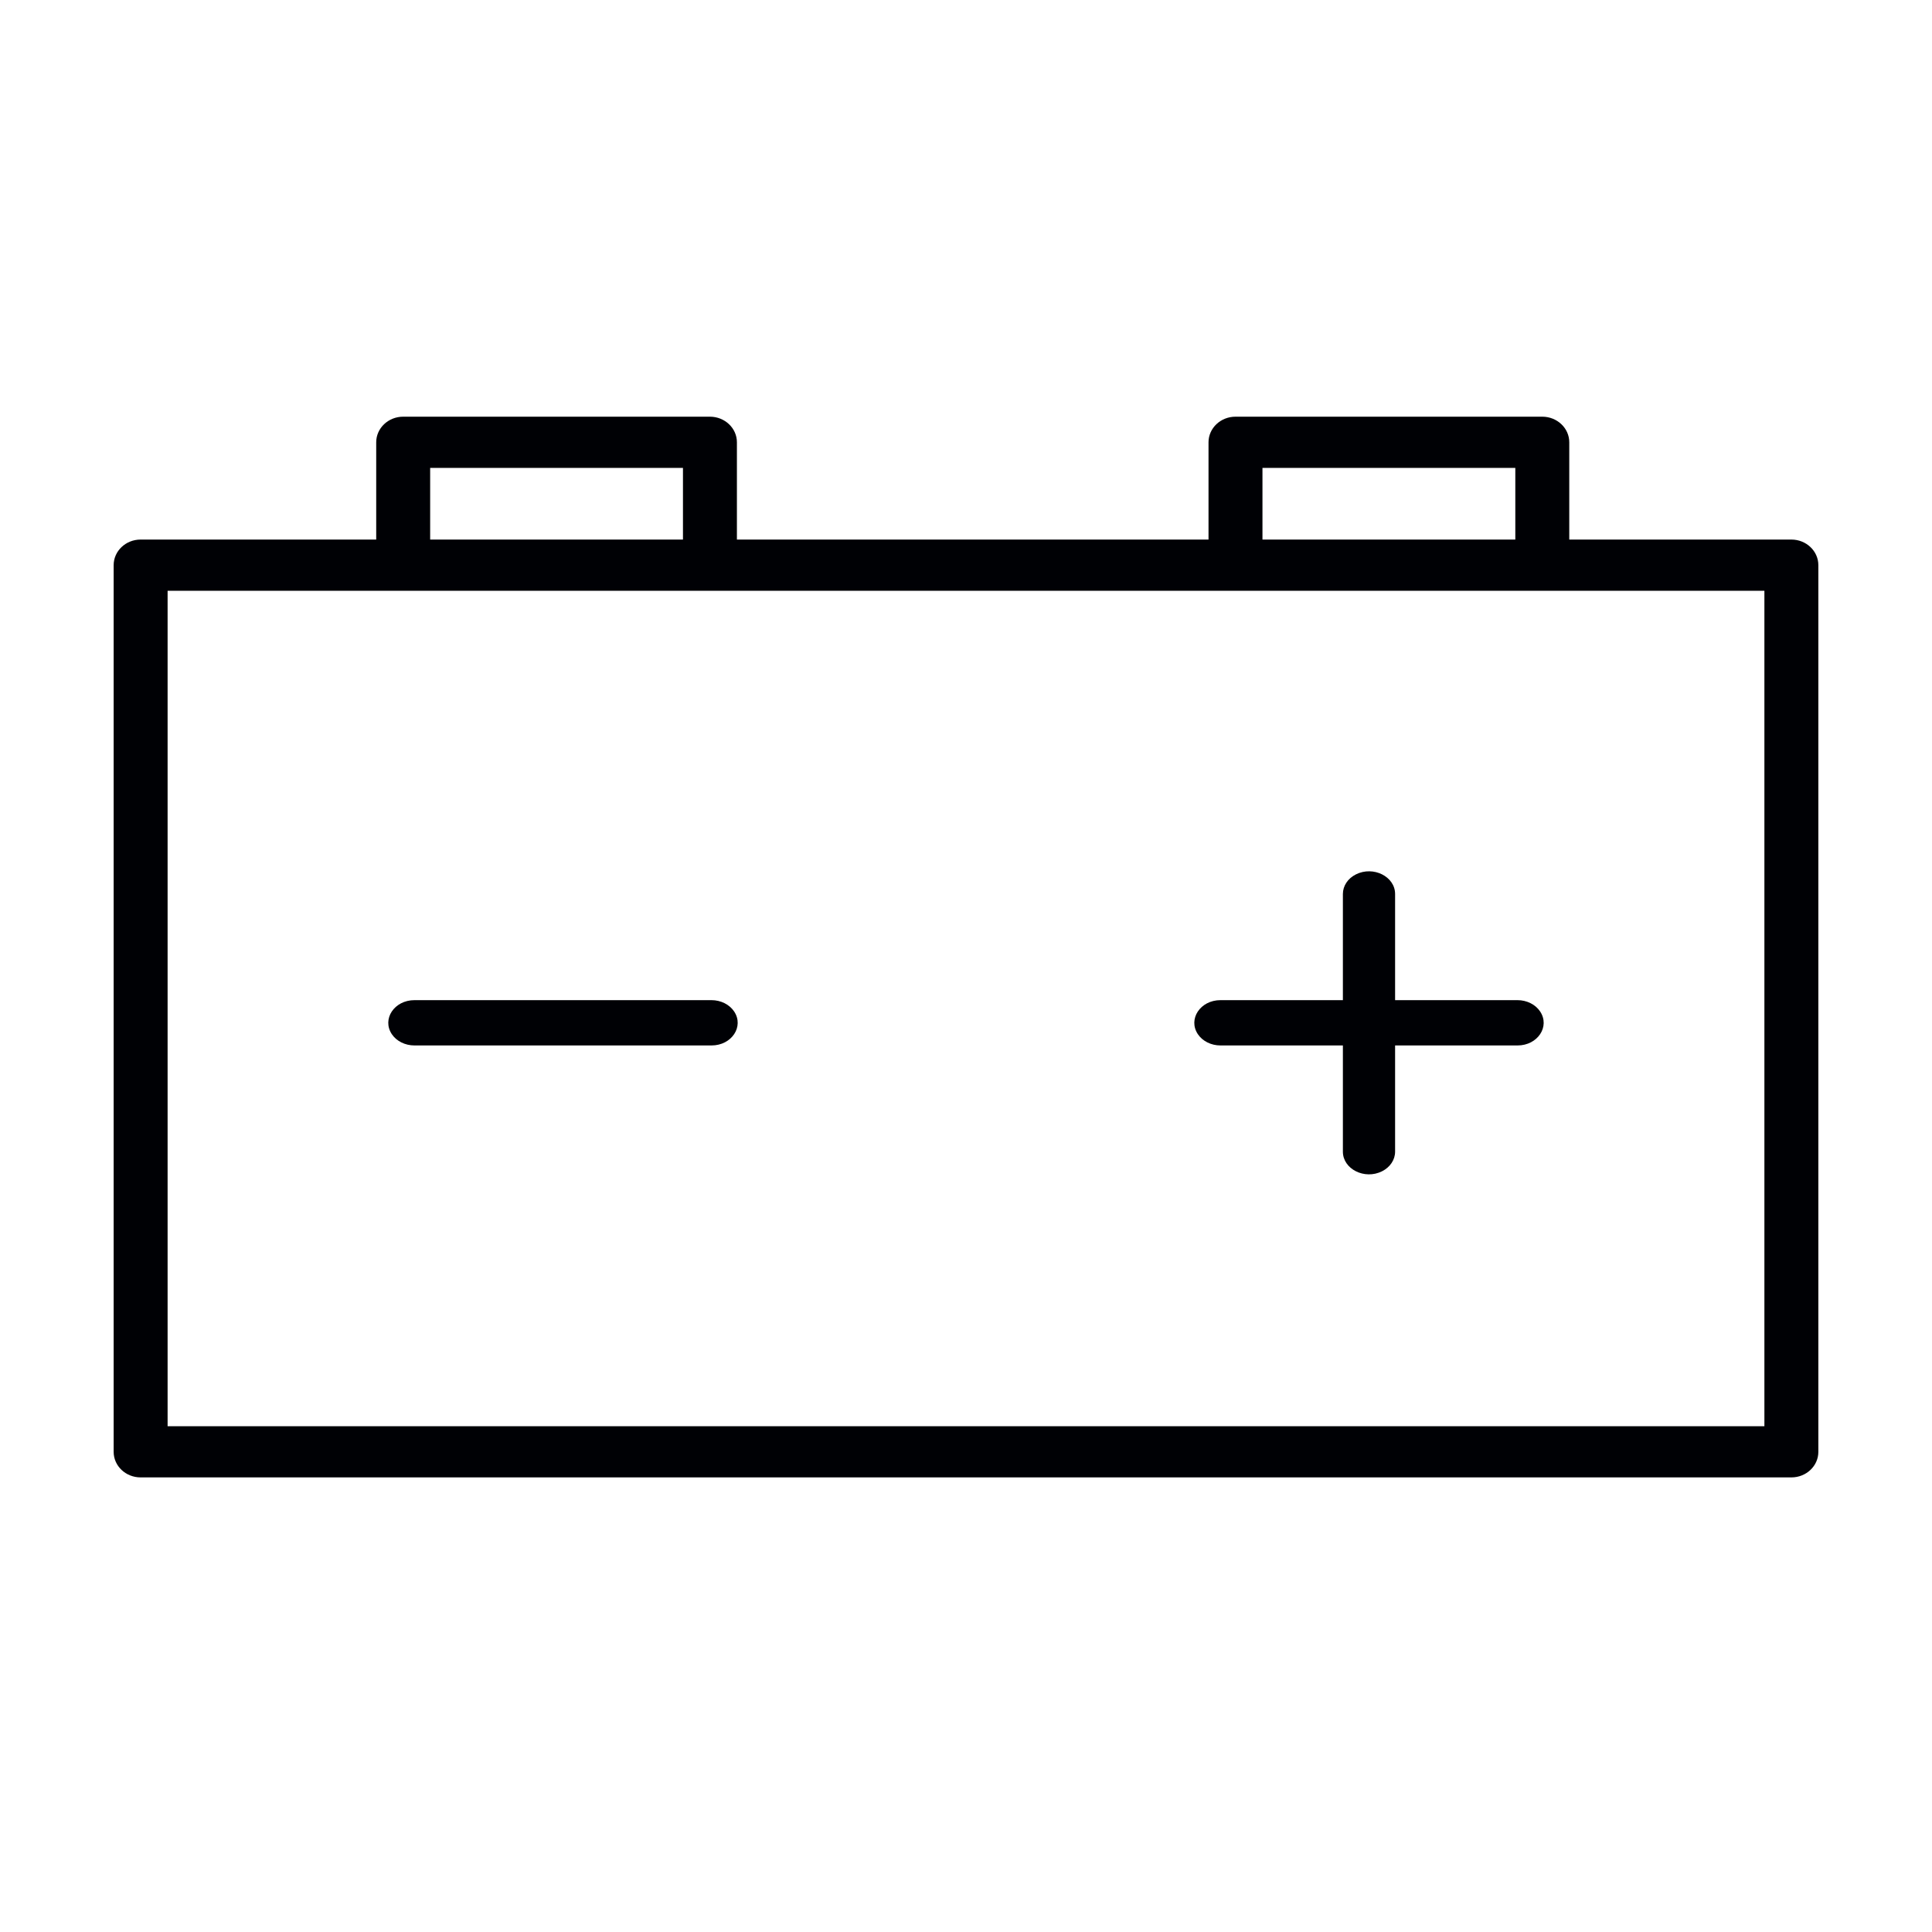
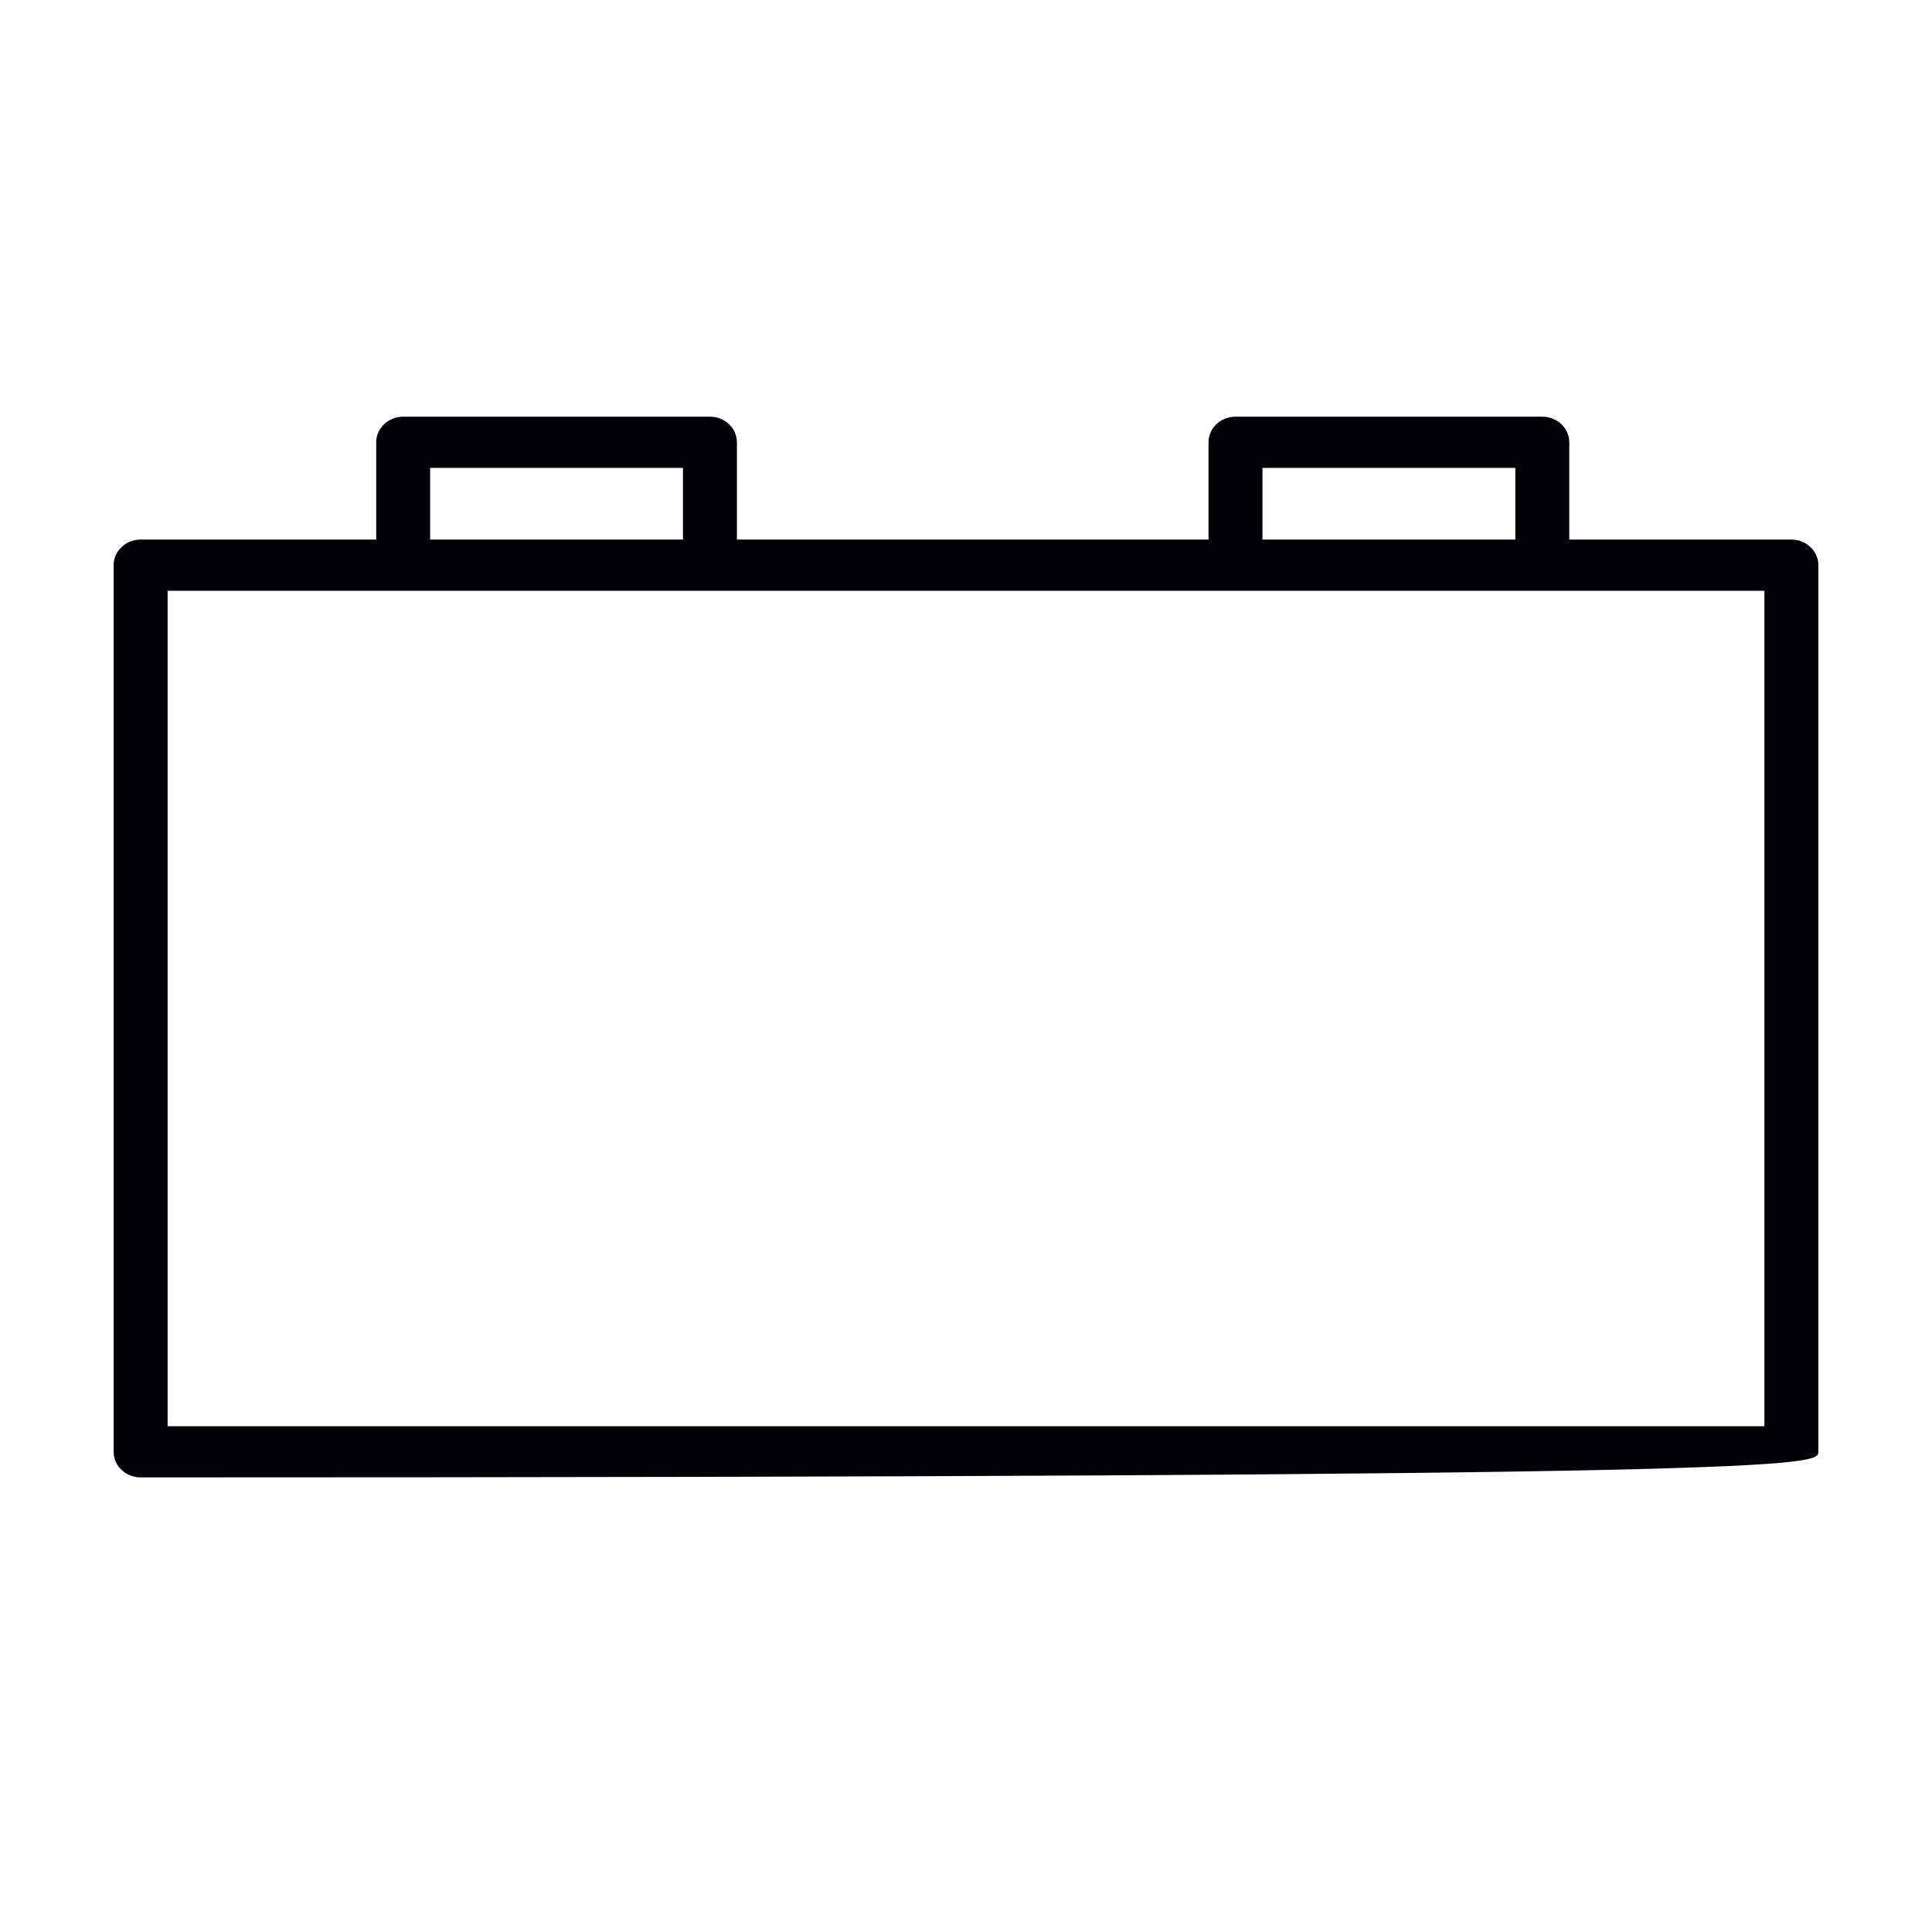
<svg xmlns="http://www.w3.org/2000/svg" width="40" height="40" viewBox="0 0 40 40" fill="none">
-   <path fill-rule="evenodd" clip-rule="evenodd" d="M37.089 11.171C35.556 11.171 34.023 11.171 32.49 11.171C32.49 10.5 32.49 9.829 32.49 9.157C32.49 8.865 32.24 8.627 31.931 8.627C29.814 8.627 27.697 8.627 25.58 8.627C25.271 8.627 25.021 8.865 25.021 9.157C25.021 9.829 25.021 10.5 25.021 11.171C21.767 11.171 18.512 11.171 15.257 11.171C15.257 10.5 15.257 9.829 15.257 9.157C15.257 8.865 15.007 8.627 14.698 8.627C12.581 8.627 10.464 8.627 8.347 8.627C8.039 8.627 7.789 8.865 7.789 9.157C7.789 9.829 7.789 10.5 7.789 11.171C6.163 11.171 4.537 11.171 2.911 11.171C2.603 11.171 2.353 11.409 2.353 11.701C2.353 17.82 2.353 23.939 2.353 30.059C2.353 30.351 2.603 30.588 2.911 30.588C14.304 30.588 25.696 30.588 37.089 30.588C37.397 30.588 37.647 30.351 37.647 30.059C37.647 23.939 37.647 17.82 37.647 11.701C37.647 11.409 37.397 11.171 37.089 11.171ZM26.138 9.687C27.883 9.687 29.628 9.687 31.373 9.687C31.373 10.182 31.373 10.677 31.373 11.171C29.628 11.171 27.883 11.171 26.138 11.171C26.138 10.677 26.138 10.182 26.138 9.687ZM8.906 9.687C10.65 9.687 12.395 9.687 14.14 9.687C14.14 10.182 14.14 10.677 14.14 11.171C12.395 11.171 10.65 11.171 8.906 11.171C8.906 10.677 8.906 10.182 8.906 9.687ZM36.53 29.529C25.51 29.529 14.49 29.529 3.47 29.529C3.47 23.763 3.47 17.997 3.47 12.231C14.49 12.231 25.51 12.231 36.53 12.231C36.53 17.997 36.53 23.763 36.53 29.529Z" fill="#000105" />
-   <path fill-rule="evenodd" clip-rule="evenodd" d="M8.581 21.645C10.631 21.645 12.681 21.645 14.731 21.645C15.148 21.645 15.408 21.255 15.2 20.942C15.103 20.797 14.925 20.707 14.731 20.707C12.681 20.707 10.631 20.707 8.581 20.707C8.164 20.707 7.904 21.098 8.112 21.411C8.209 21.556 8.387 21.645 8.581 21.645ZM25.268 21.645C26.113 21.645 26.958 21.645 27.803 21.645C27.803 22.378 27.803 23.111 27.803 23.844C27.803 24.205 28.253 24.431 28.614 24.25C28.781 24.166 28.884 24.012 28.884 23.844C28.884 23.111 28.884 22.378 28.884 21.645C29.729 21.645 30.574 21.645 31.419 21.645C31.835 21.645 32.095 21.255 31.887 20.942C31.791 20.797 31.612 20.707 31.419 20.707C30.574 20.707 29.729 20.707 28.884 20.707C28.884 19.974 28.884 19.242 28.884 18.509C28.884 18.148 28.434 17.922 28.073 18.103C27.906 18.186 27.803 18.341 27.803 18.509C27.803 19.242 27.803 19.974 27.803 20.707C26.958 20.707 26.113 20.707 25.268 20.707C24.852 20.707 24.592 21.098 24.8 21.411C24.897 21.556 25.075 21.645 25.268 21.645Z" fill="#000105" />
+   <path fill-rule="evenodd" clip-rule="evenodd" d="M37.089 11.171C35.556 11.171 34.023 11.171 32.49 11.171C32.49 10.5 32.49 9.829 32.49 9.157C32.49 8.865 32.24 8.627 31.931 8.627C29.814 8.627 27.697 8.627 25.58 8.627C25.271 8.627 25.021 8.865 25.021 9.157C25.021 9.829 25.021 10.5 25.021 11.171C21.767 11.171 18.512 11.171 15.257 11.171C15.257 10.5 15.257 9.829 15.257 9.157C15.257 8.865 15.007 8.627 14.698 8.627C12.581 8.627 10.464 8.627 8.347 8.627C8.039 8.627 7.789 8.865 7.789 9.157C7.789 9.829 7.789 10.5 7.789 11.171C6.163 11.171 4.537 11.171 2.911 11.171C2.603 11.171 2.353 11.409 2.353 11.701C2.353 17.82 2.353 23.939 2.353 30.059C2.353 30.351 2.603 30.588 2.911 30.588C37.397 30.588 37.647 30.351 37.647 30.059C37.647 23.939 37.647 17.82 37.647 11.701C37.647 11.409 37.397 11.171 37.089 11.171ZM26.138 9.687C27.883 9.687 29.628 9.687 31.373 9.687C31.373 10.182 31.373 10.677 31.373 11.171C29.628 11.171 27.883 11.171 26.138 11.171C26.138 10.677 26.138 10.182 26.138 9.687ZM8.906 9.687C10.65 9.687 12.395 9.687 14.14 9.687C14.14 10.182 14.14 10.677 14.14 11.171C12.395 11.171 10.65 11.171 8.906 11.171C8.906 10.677 8.906 10.182 8.906 9.687ZM36.53 29.529C25.51 29.529 14.49 29.529 3.47 29.529C3.47 23.763 3.47 17.997 3.47 12.231C14.49 12.231 25.51 12.231 36.53 12.231C36.53 17.997 36.53 23.763 36.53 29.529Z" fill="#000105" />
</svg>